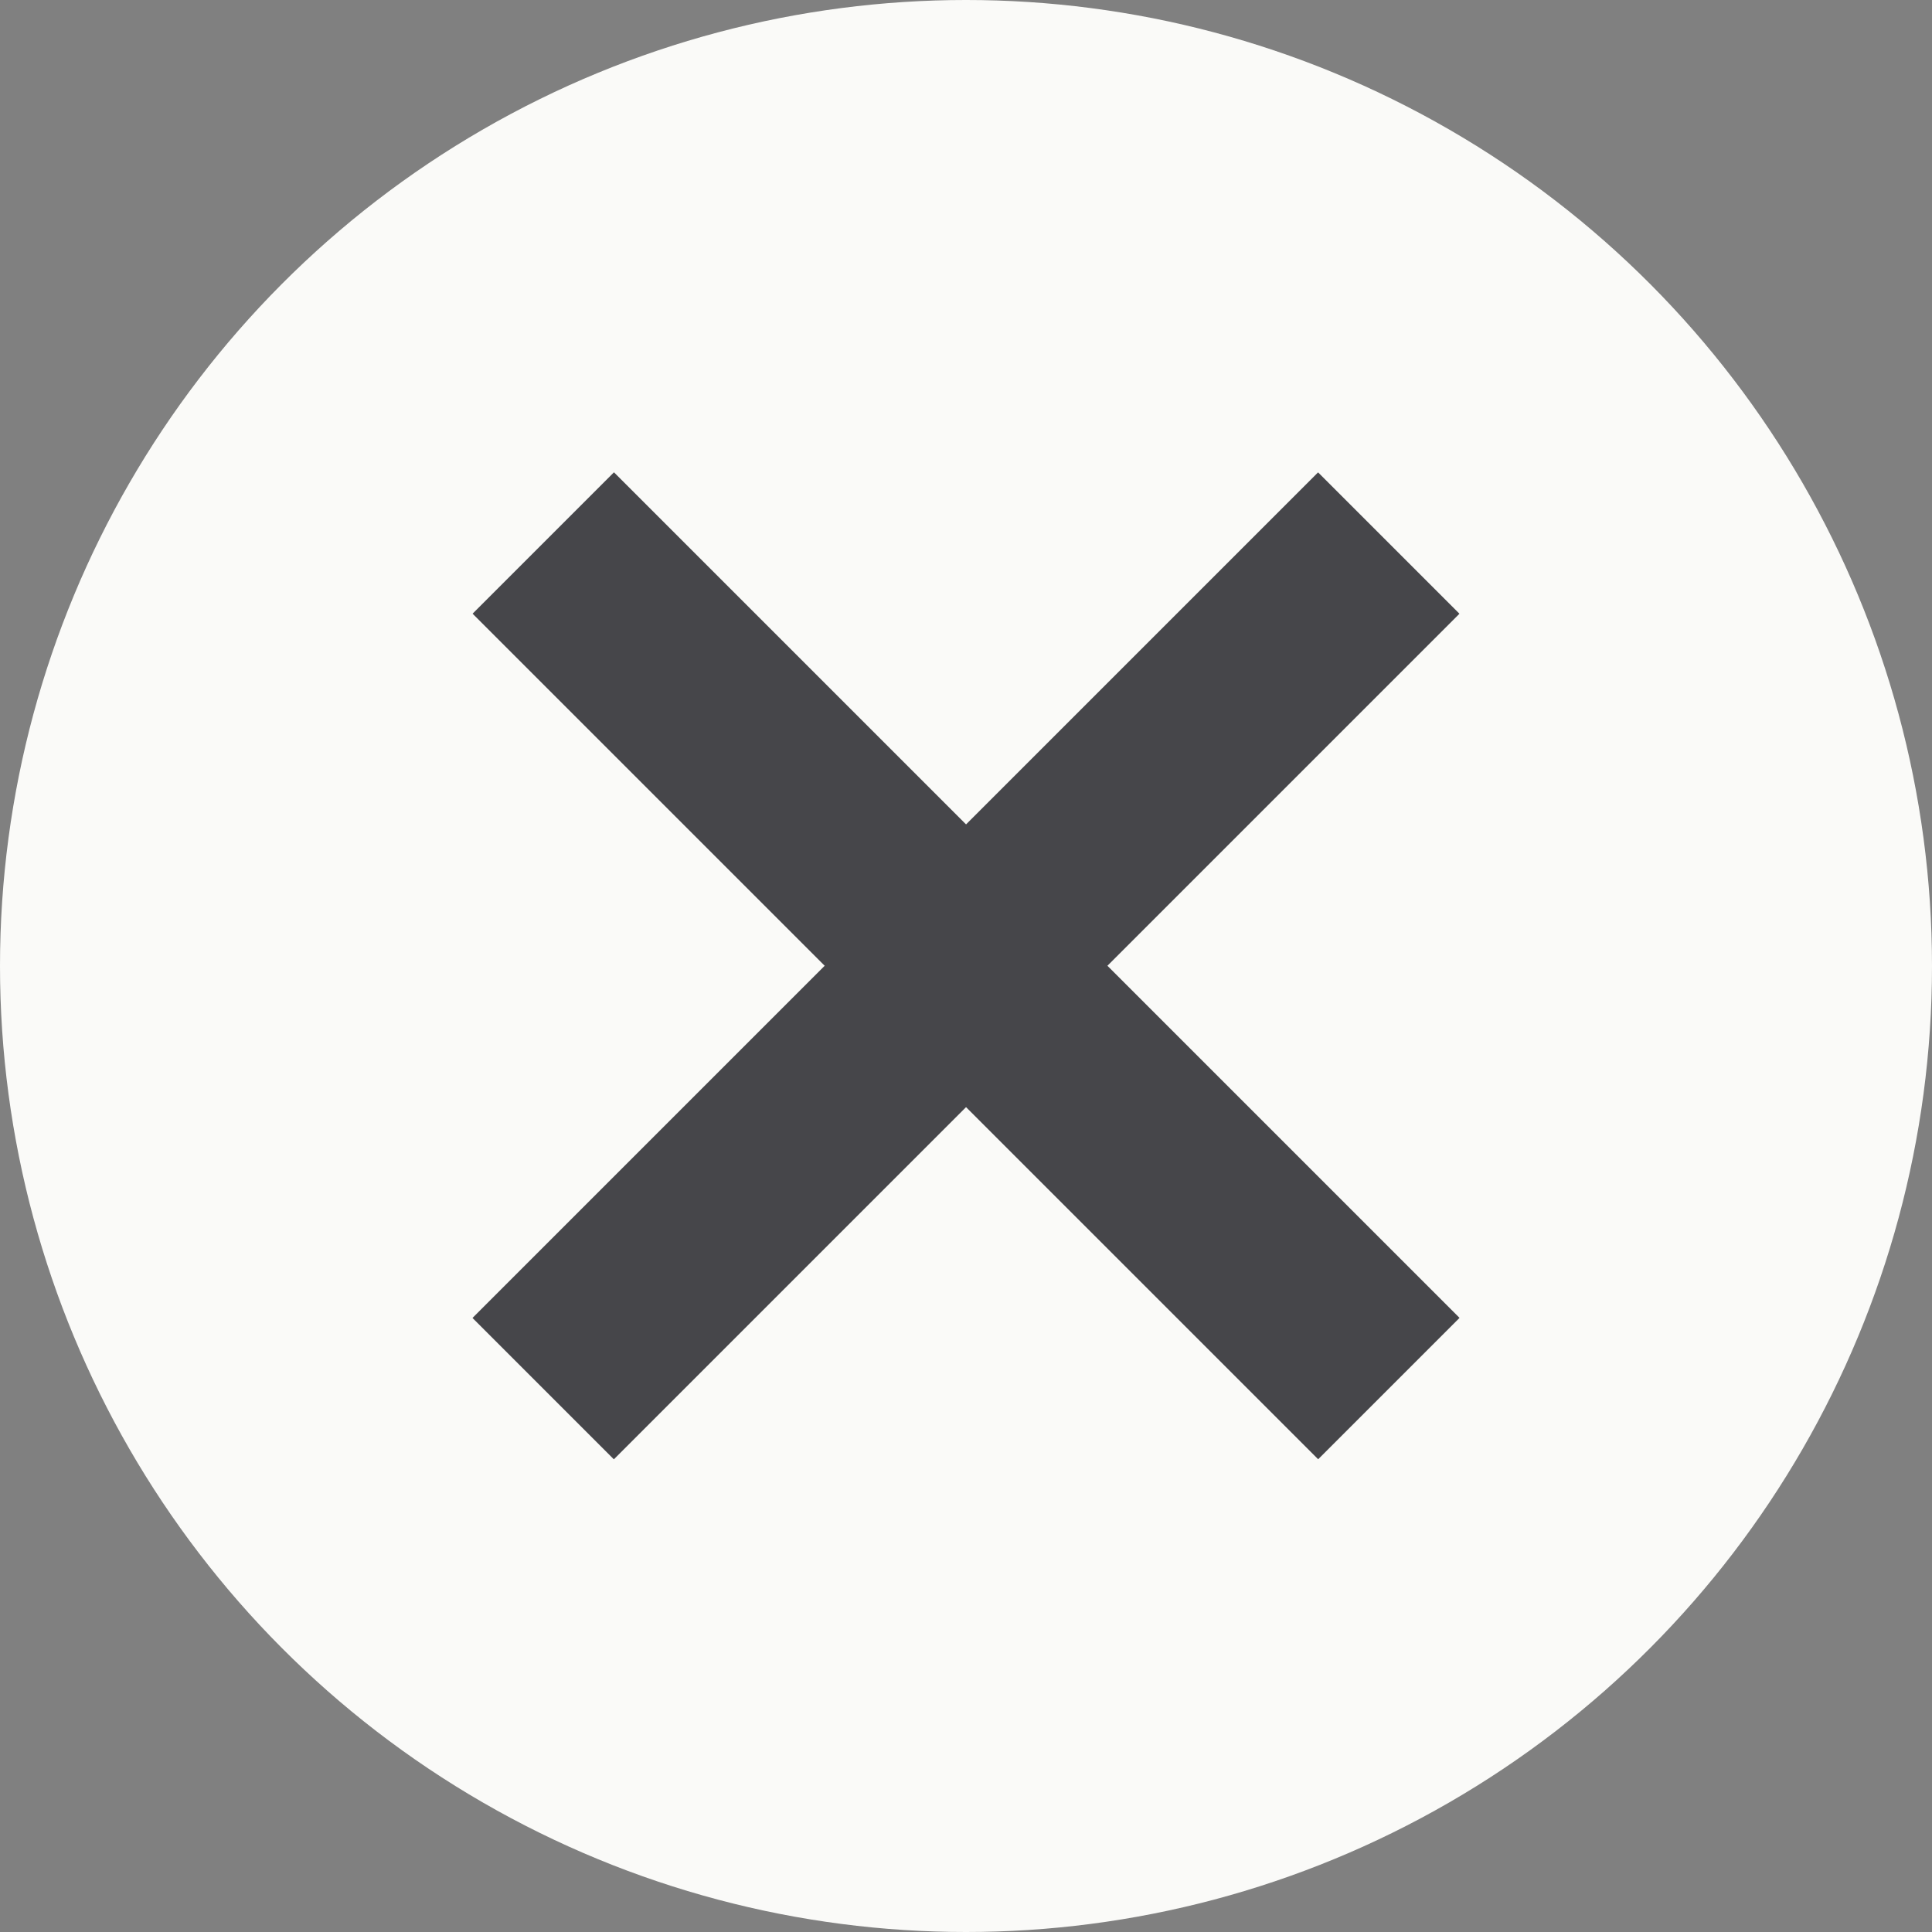
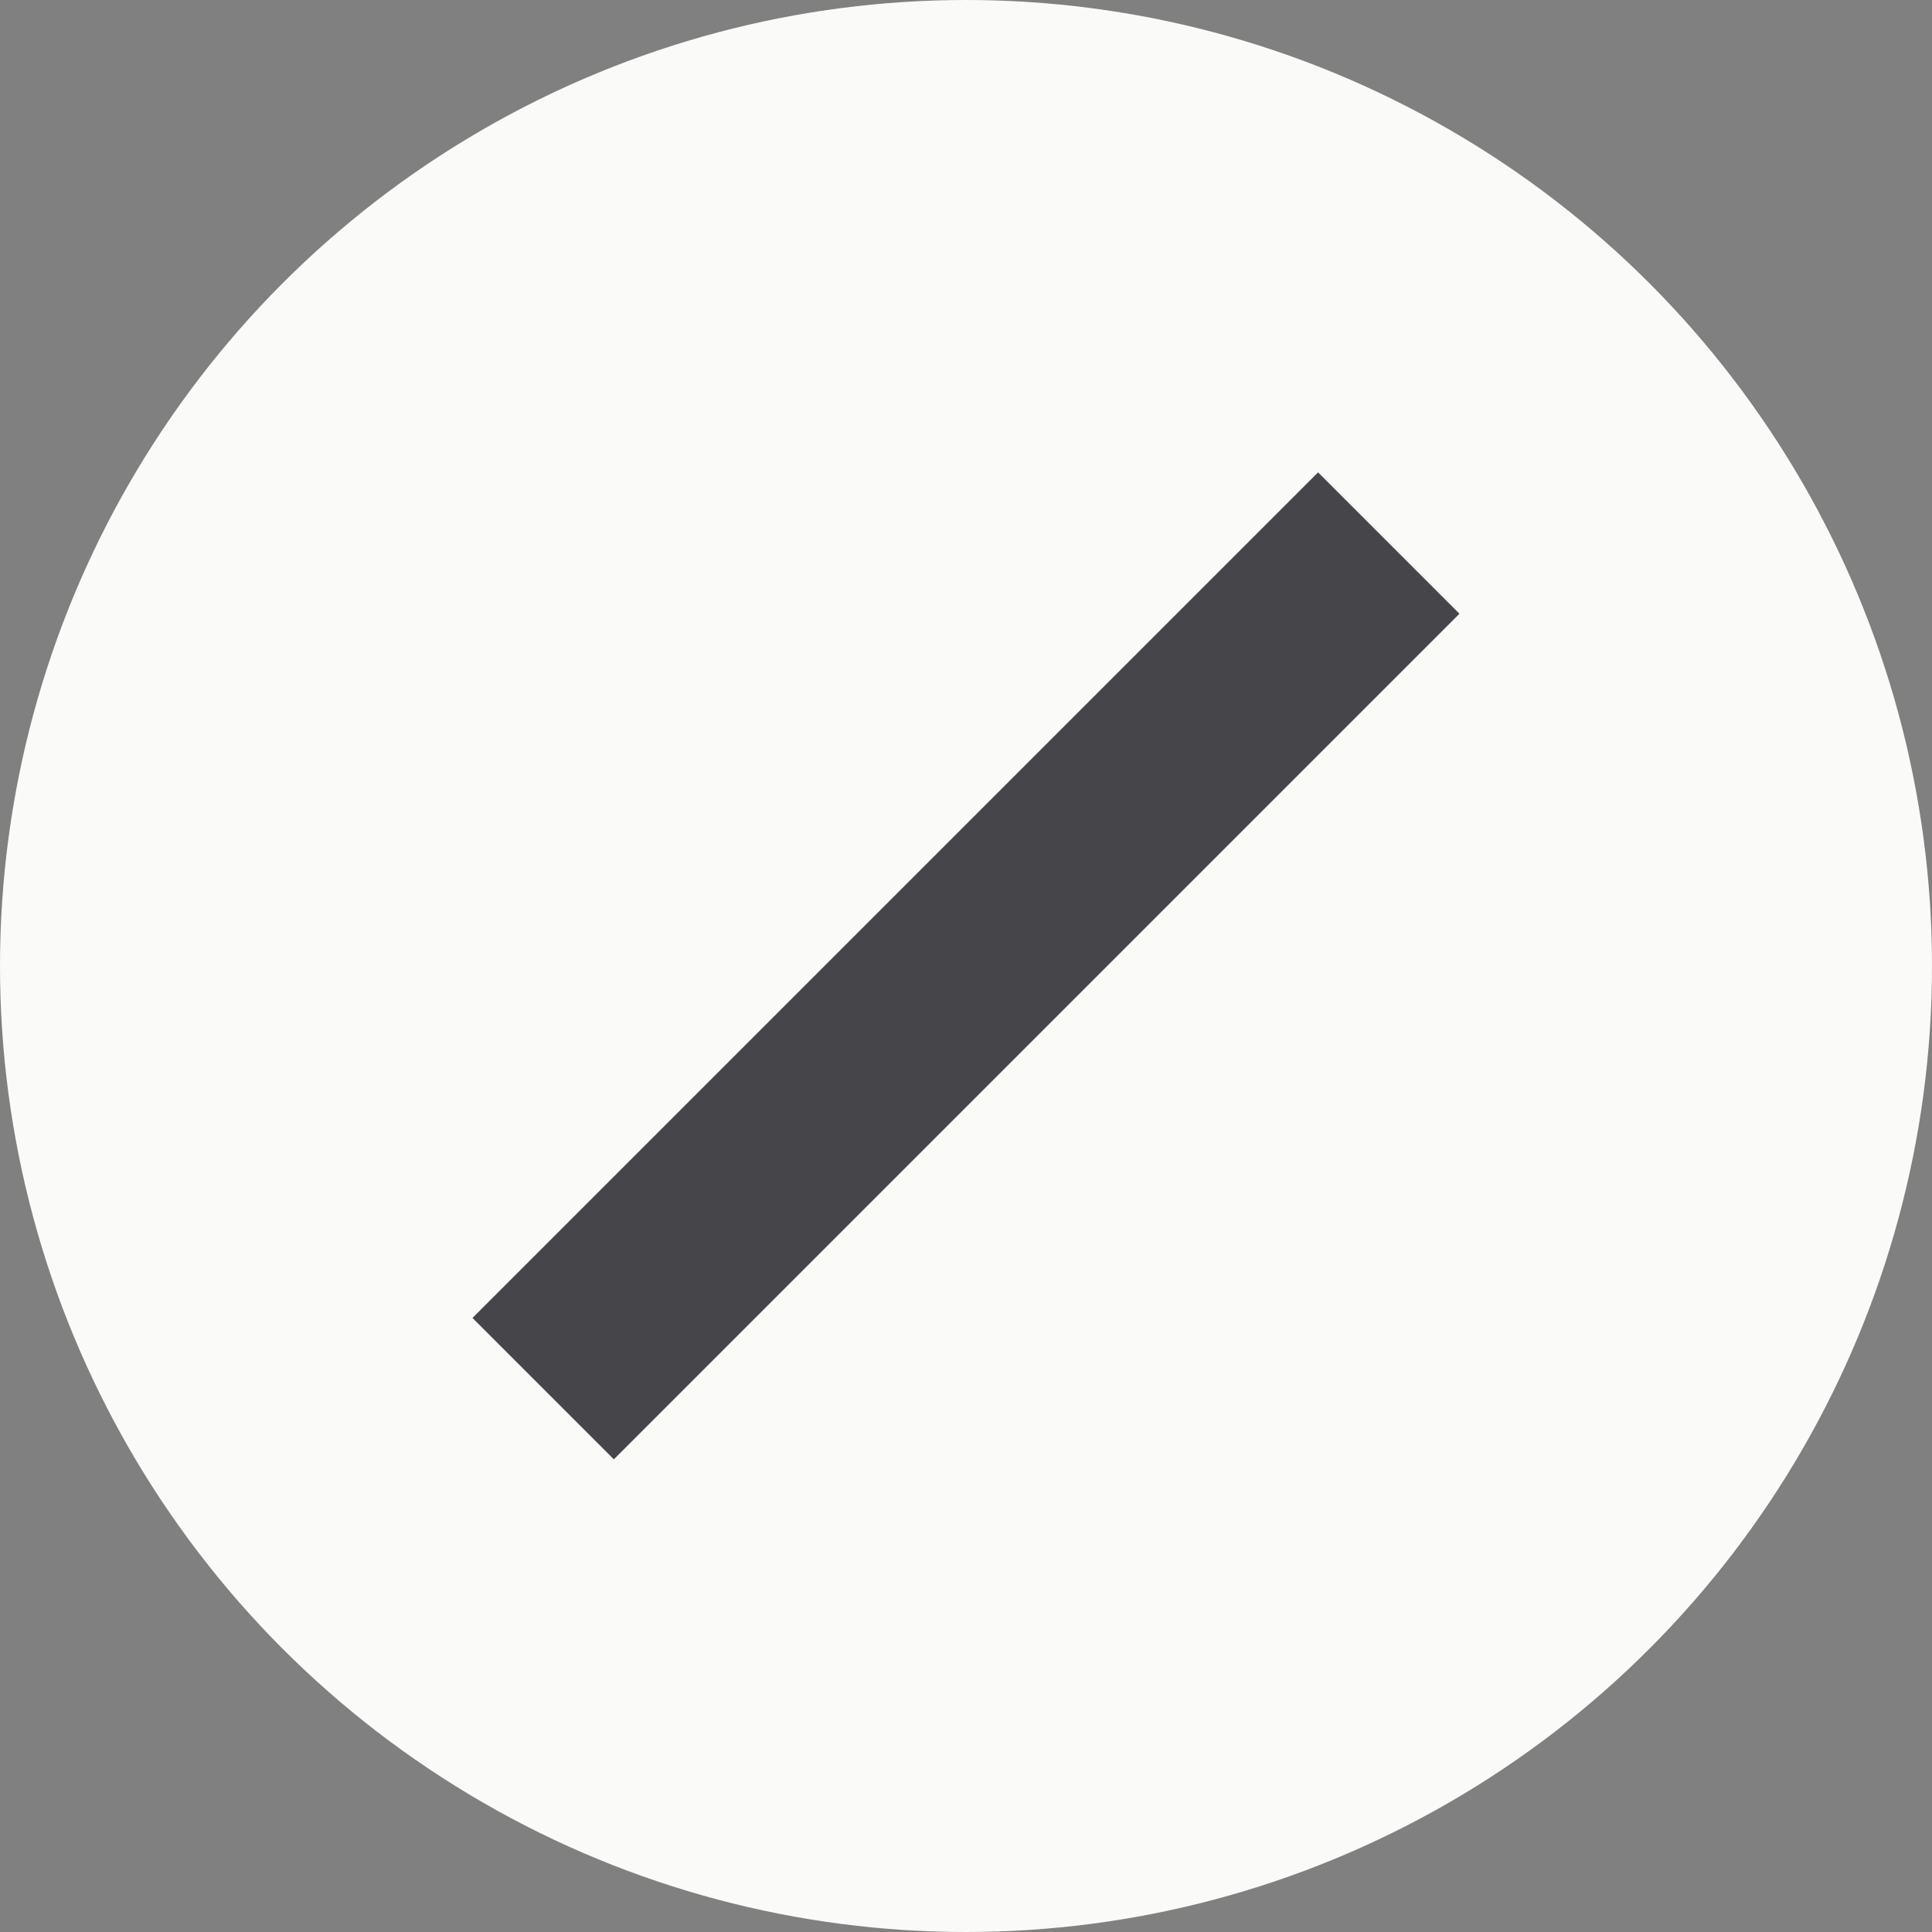
<svg xmlns="http://www.w3.org/2000/svg" version="1.1" id="Layer_1" x="0px" y="0px" width="20px" height="20px" viewBox="0 0 20 20" enable-background="new 0 0 20 20" xml:space="preserve">
  <rect x="0" y="0" width="20" height="20" fill="#808080" stroke="none" />
  <g>
    <circle fill="#FAFAF8" cx="10" cy="10" r="10" />
  </g>
  <g>
    <g>
      <rect x="8.965" y="3.81" transform="matrix(0.707 0.707 -0.707 0.707 10 -4.142)" fill="#46464A" width="2.07" height="12.381" />
    </g>
    <g>
-       <rect x="3.809" y="8.965" transform="matrix(0.707 0.707 -0.707 0.707 10.001 -4.142)" fill="#46464A" width="12.381" height="2.07" />
-     </g>
+       </g>
  </g>
</svg>